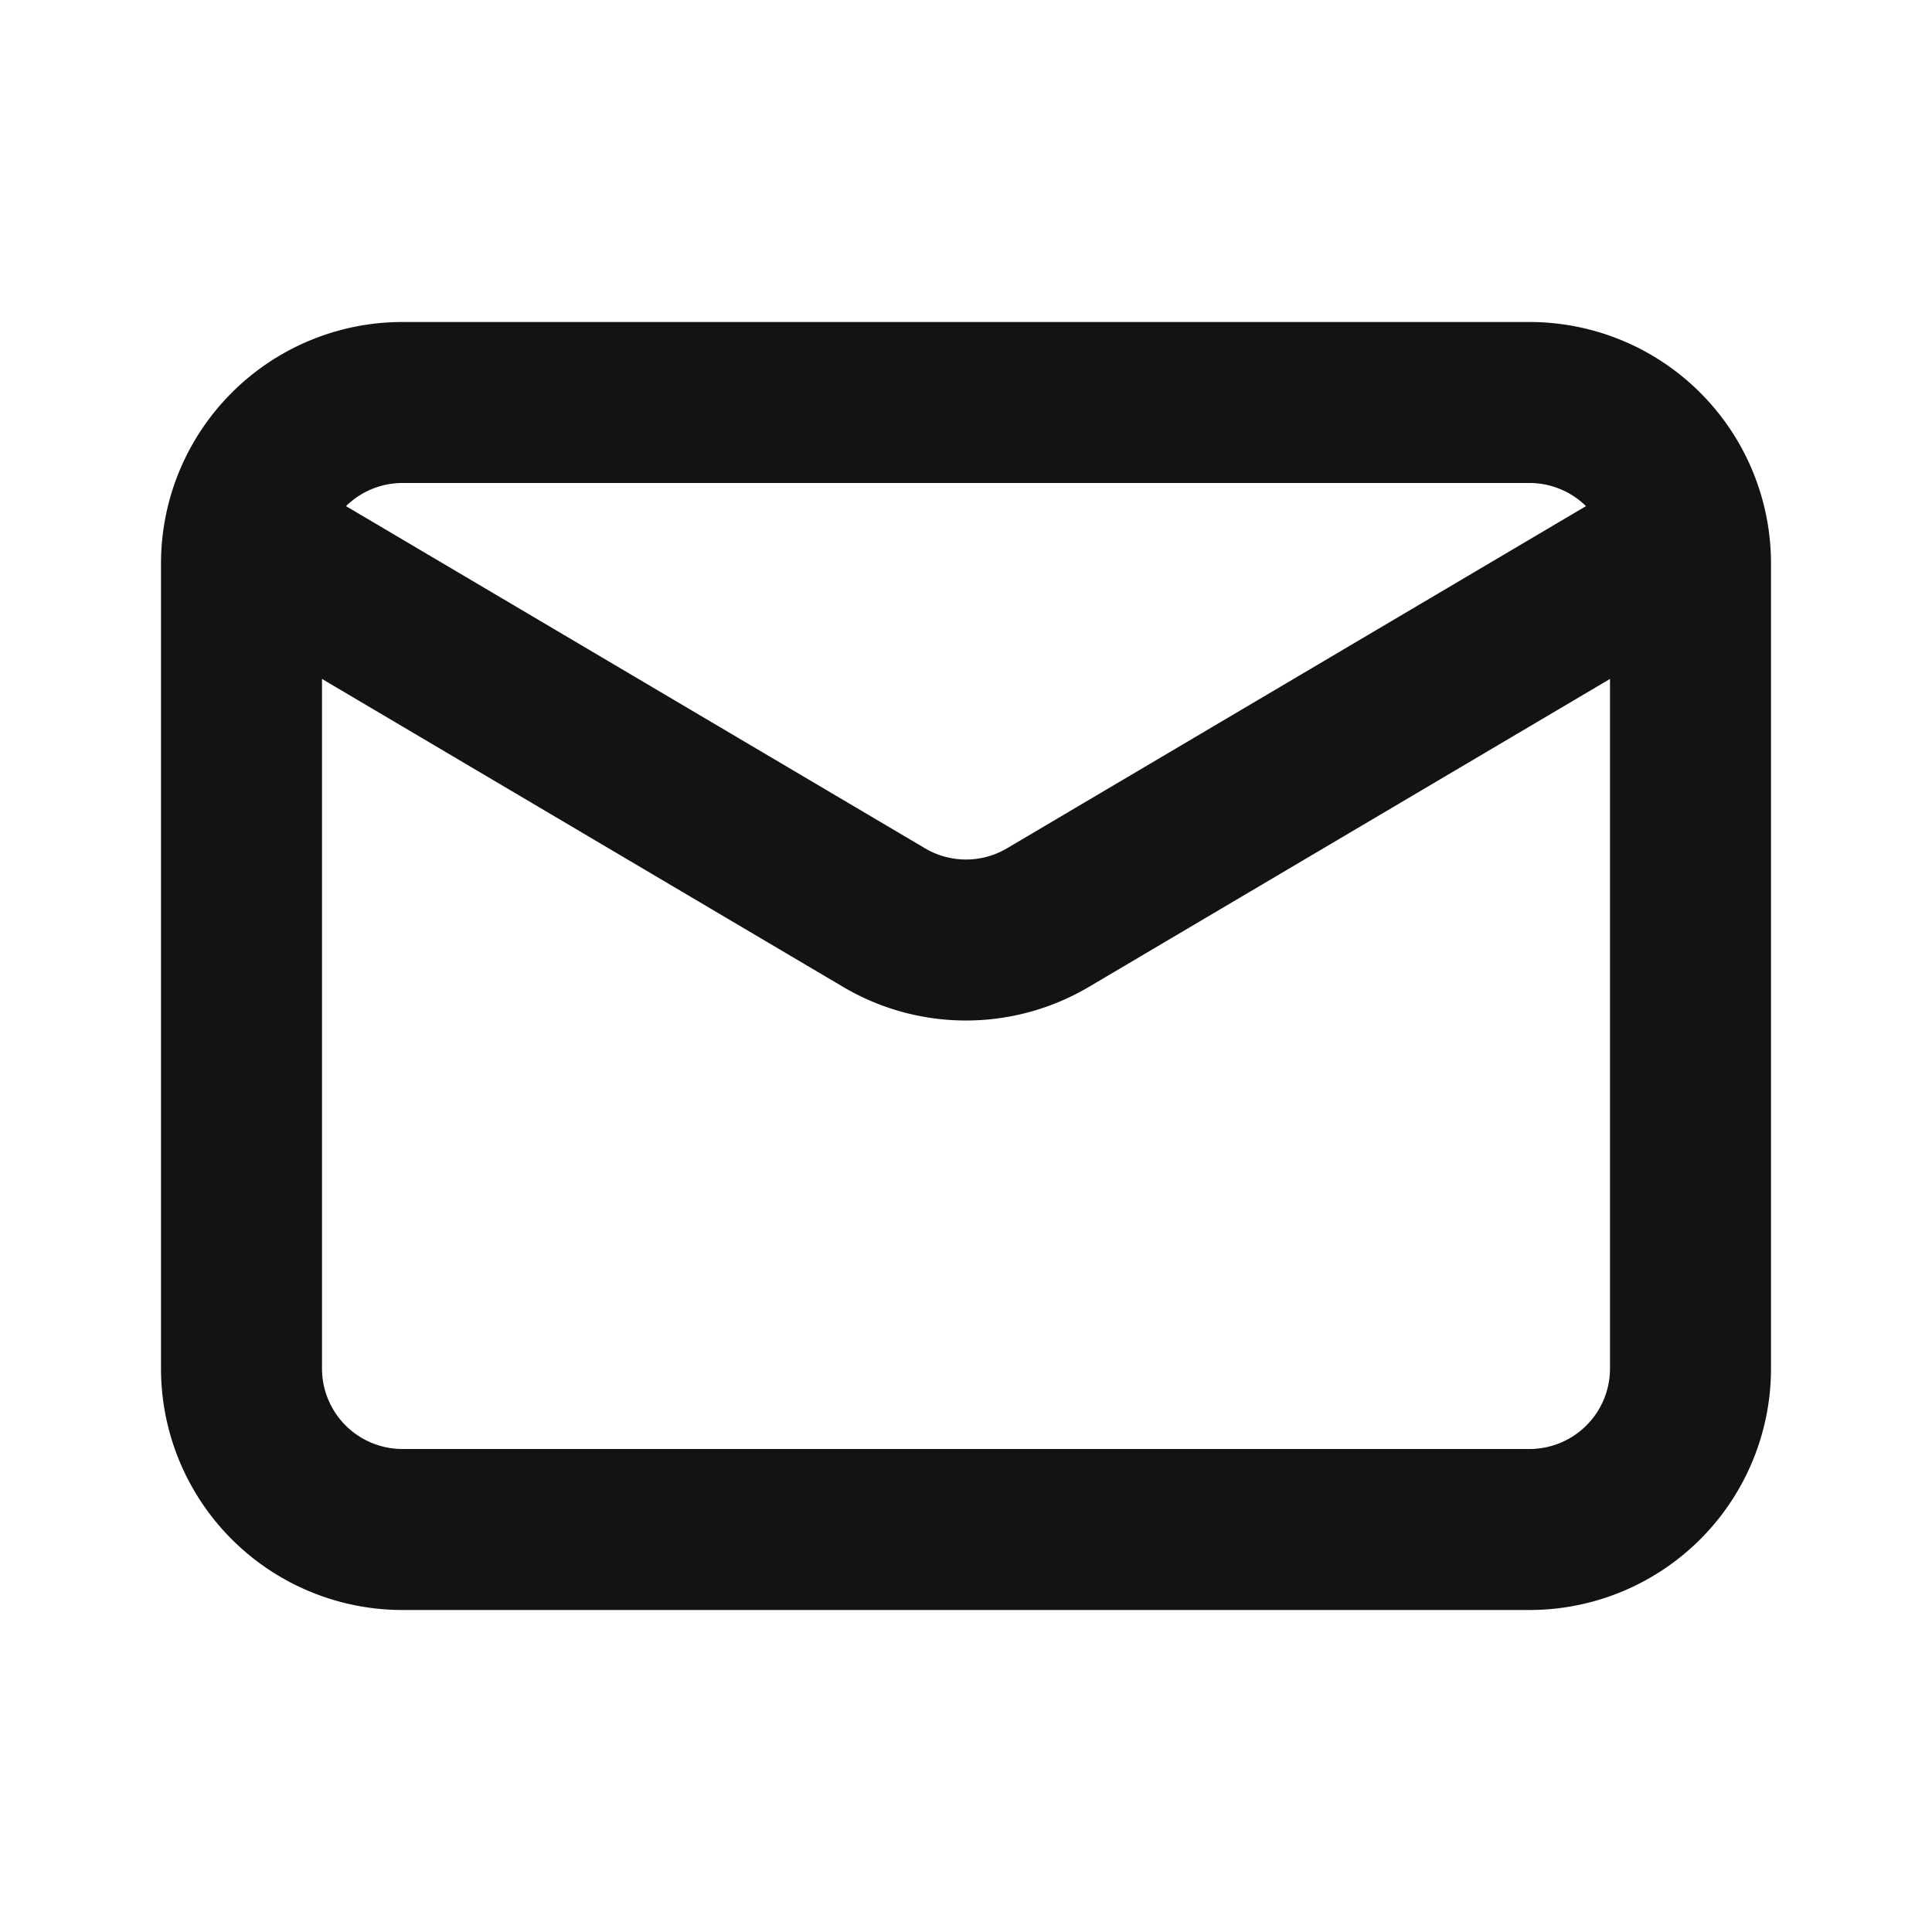
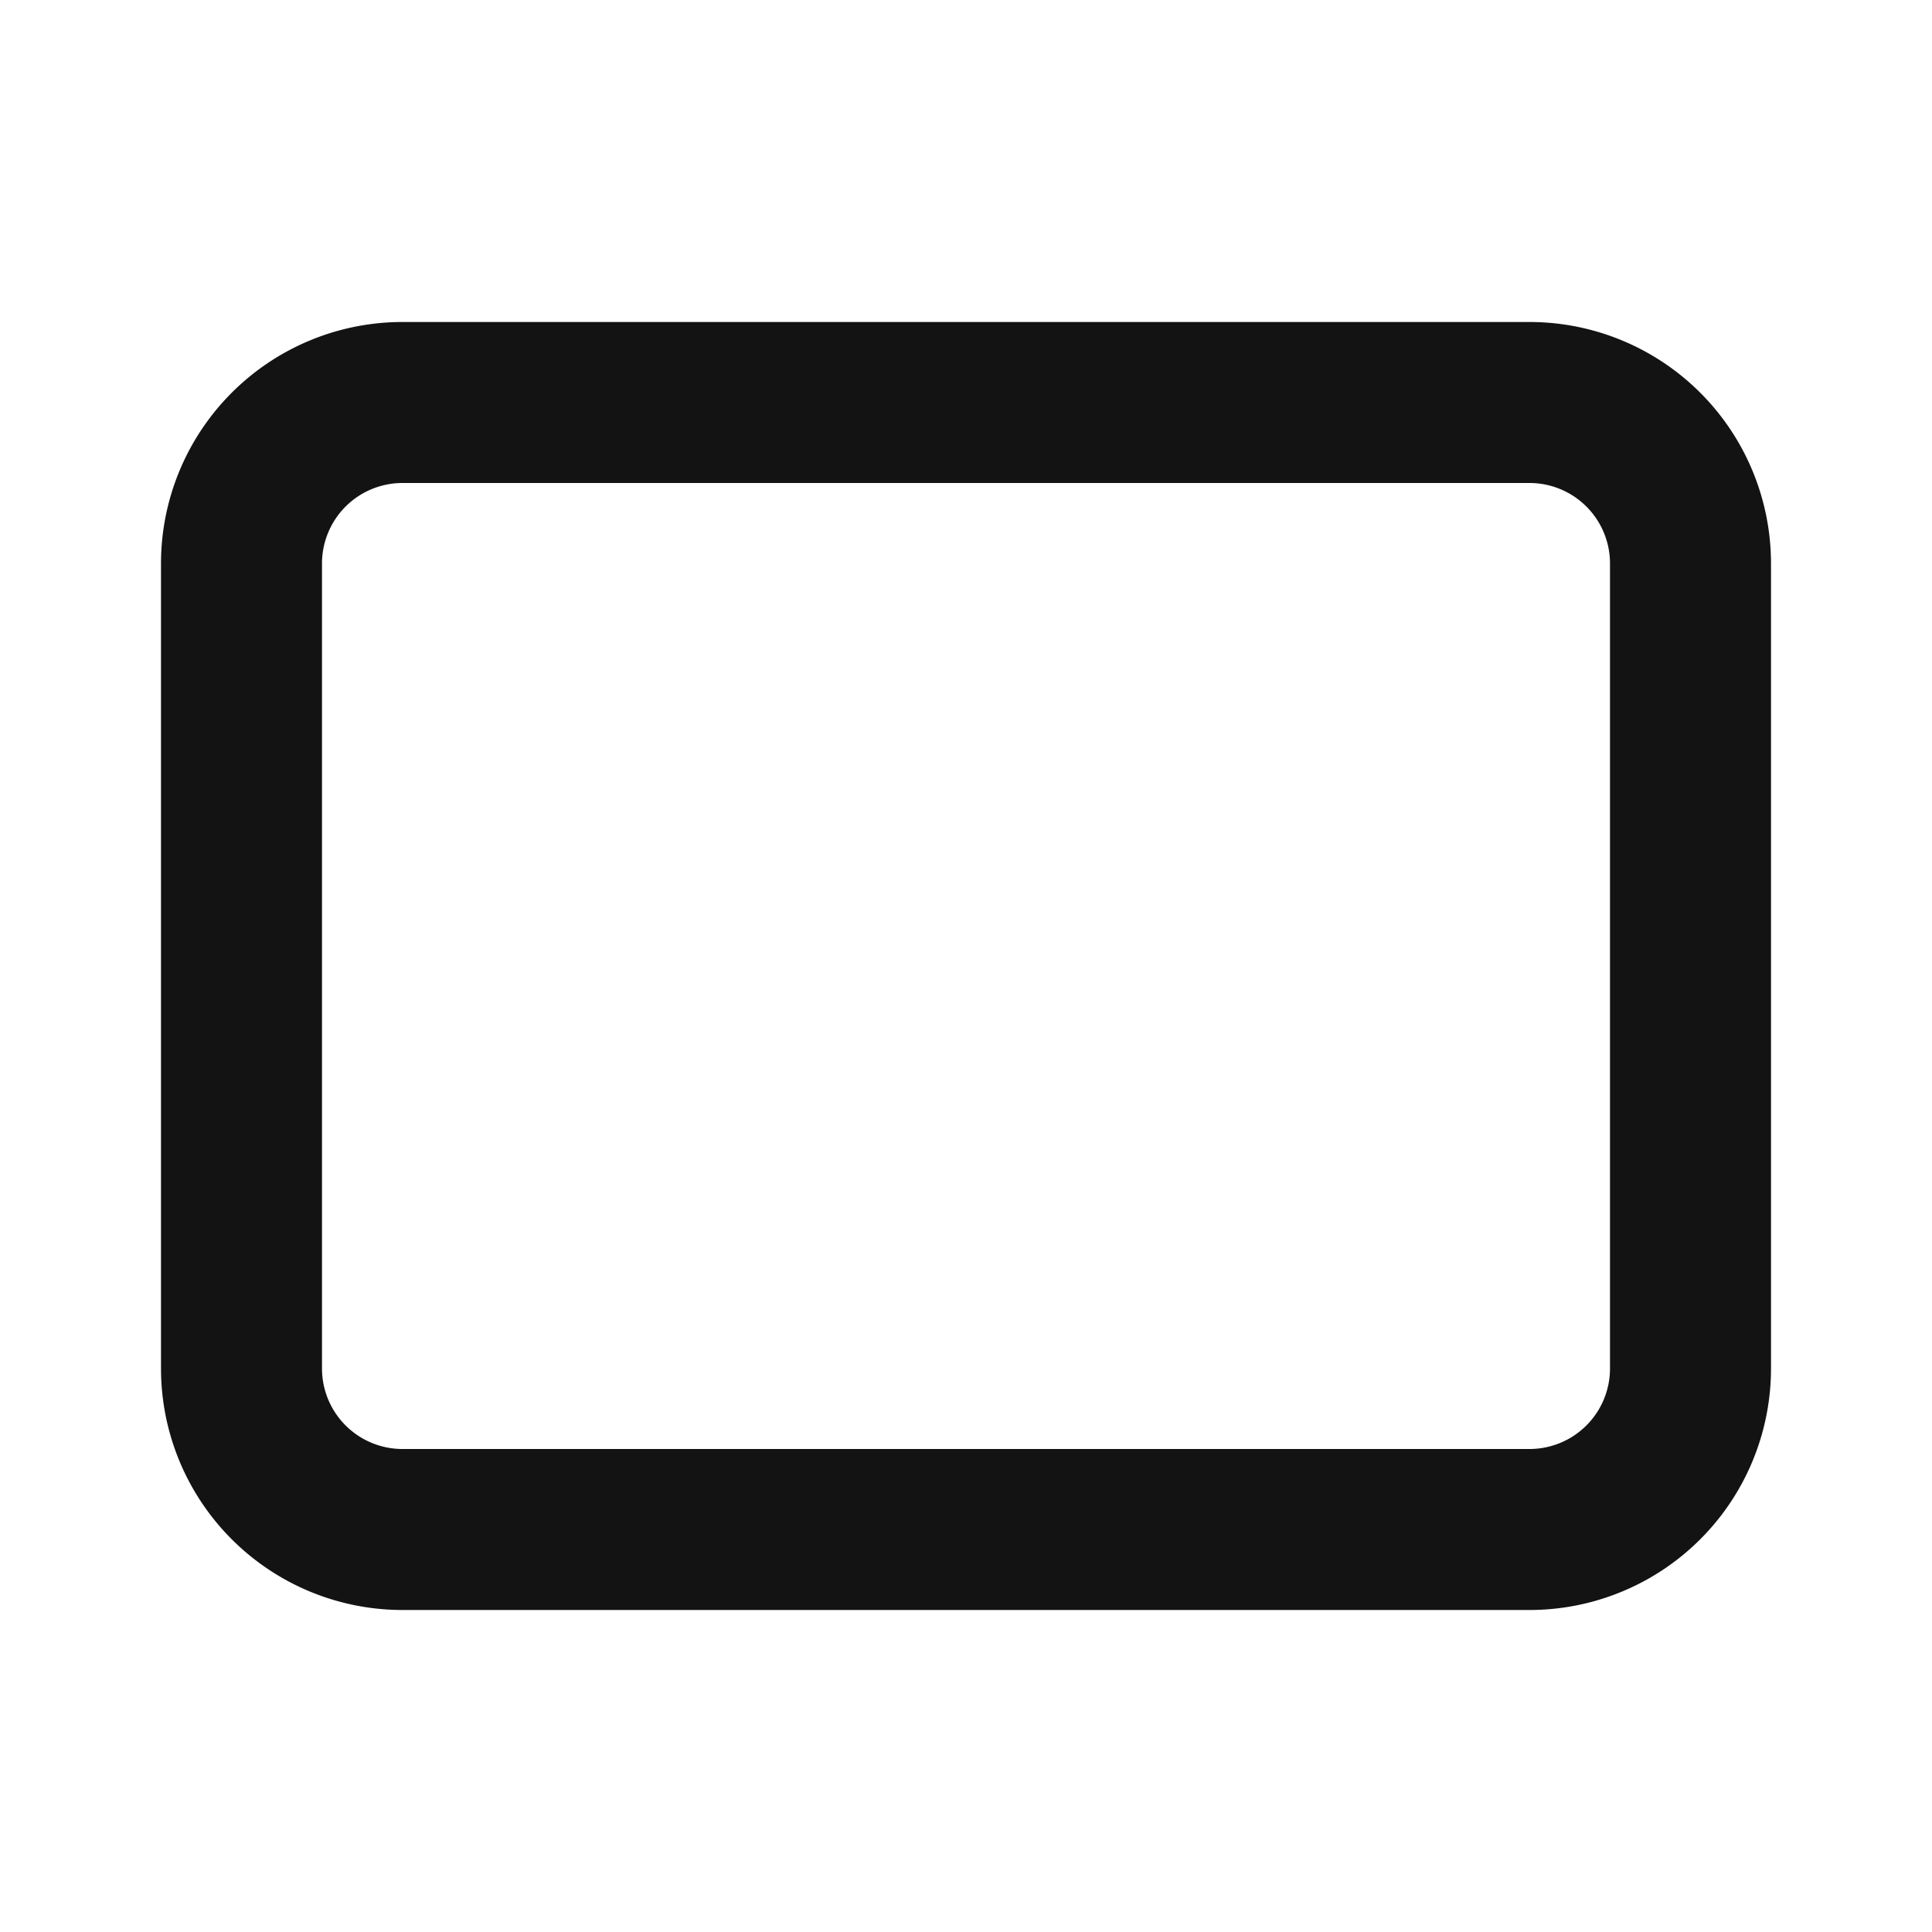
<svg xmlns="http://www.w3.org/2000/svg" width="24" height="24" fill="none">
  <path d="M19 5H5a2 2 0 0 0-2 2v10a2 2 0 0 0 2 2h14a2 2 0 0 0 2-2V7a2 2 0 0 0-2-2Z" stroke="#131313" stroke-width="2" stroke-linecap="round" stroke-linejoin="round" />
-   <path fill-rule="evenodd" clip-rule="evenodd" d="m3 7.843 7.474 4.417a3 3 0 0 0 3.052 0L21 7.843V7c0-.464-.158-.89-.423-1.23l-8.068 4.768a1 1 0 0 1-1.018 0L3.423 5.77C3.158 6.11 3 6.536 3 7v.843Z" fill="#131313" />
</svg>